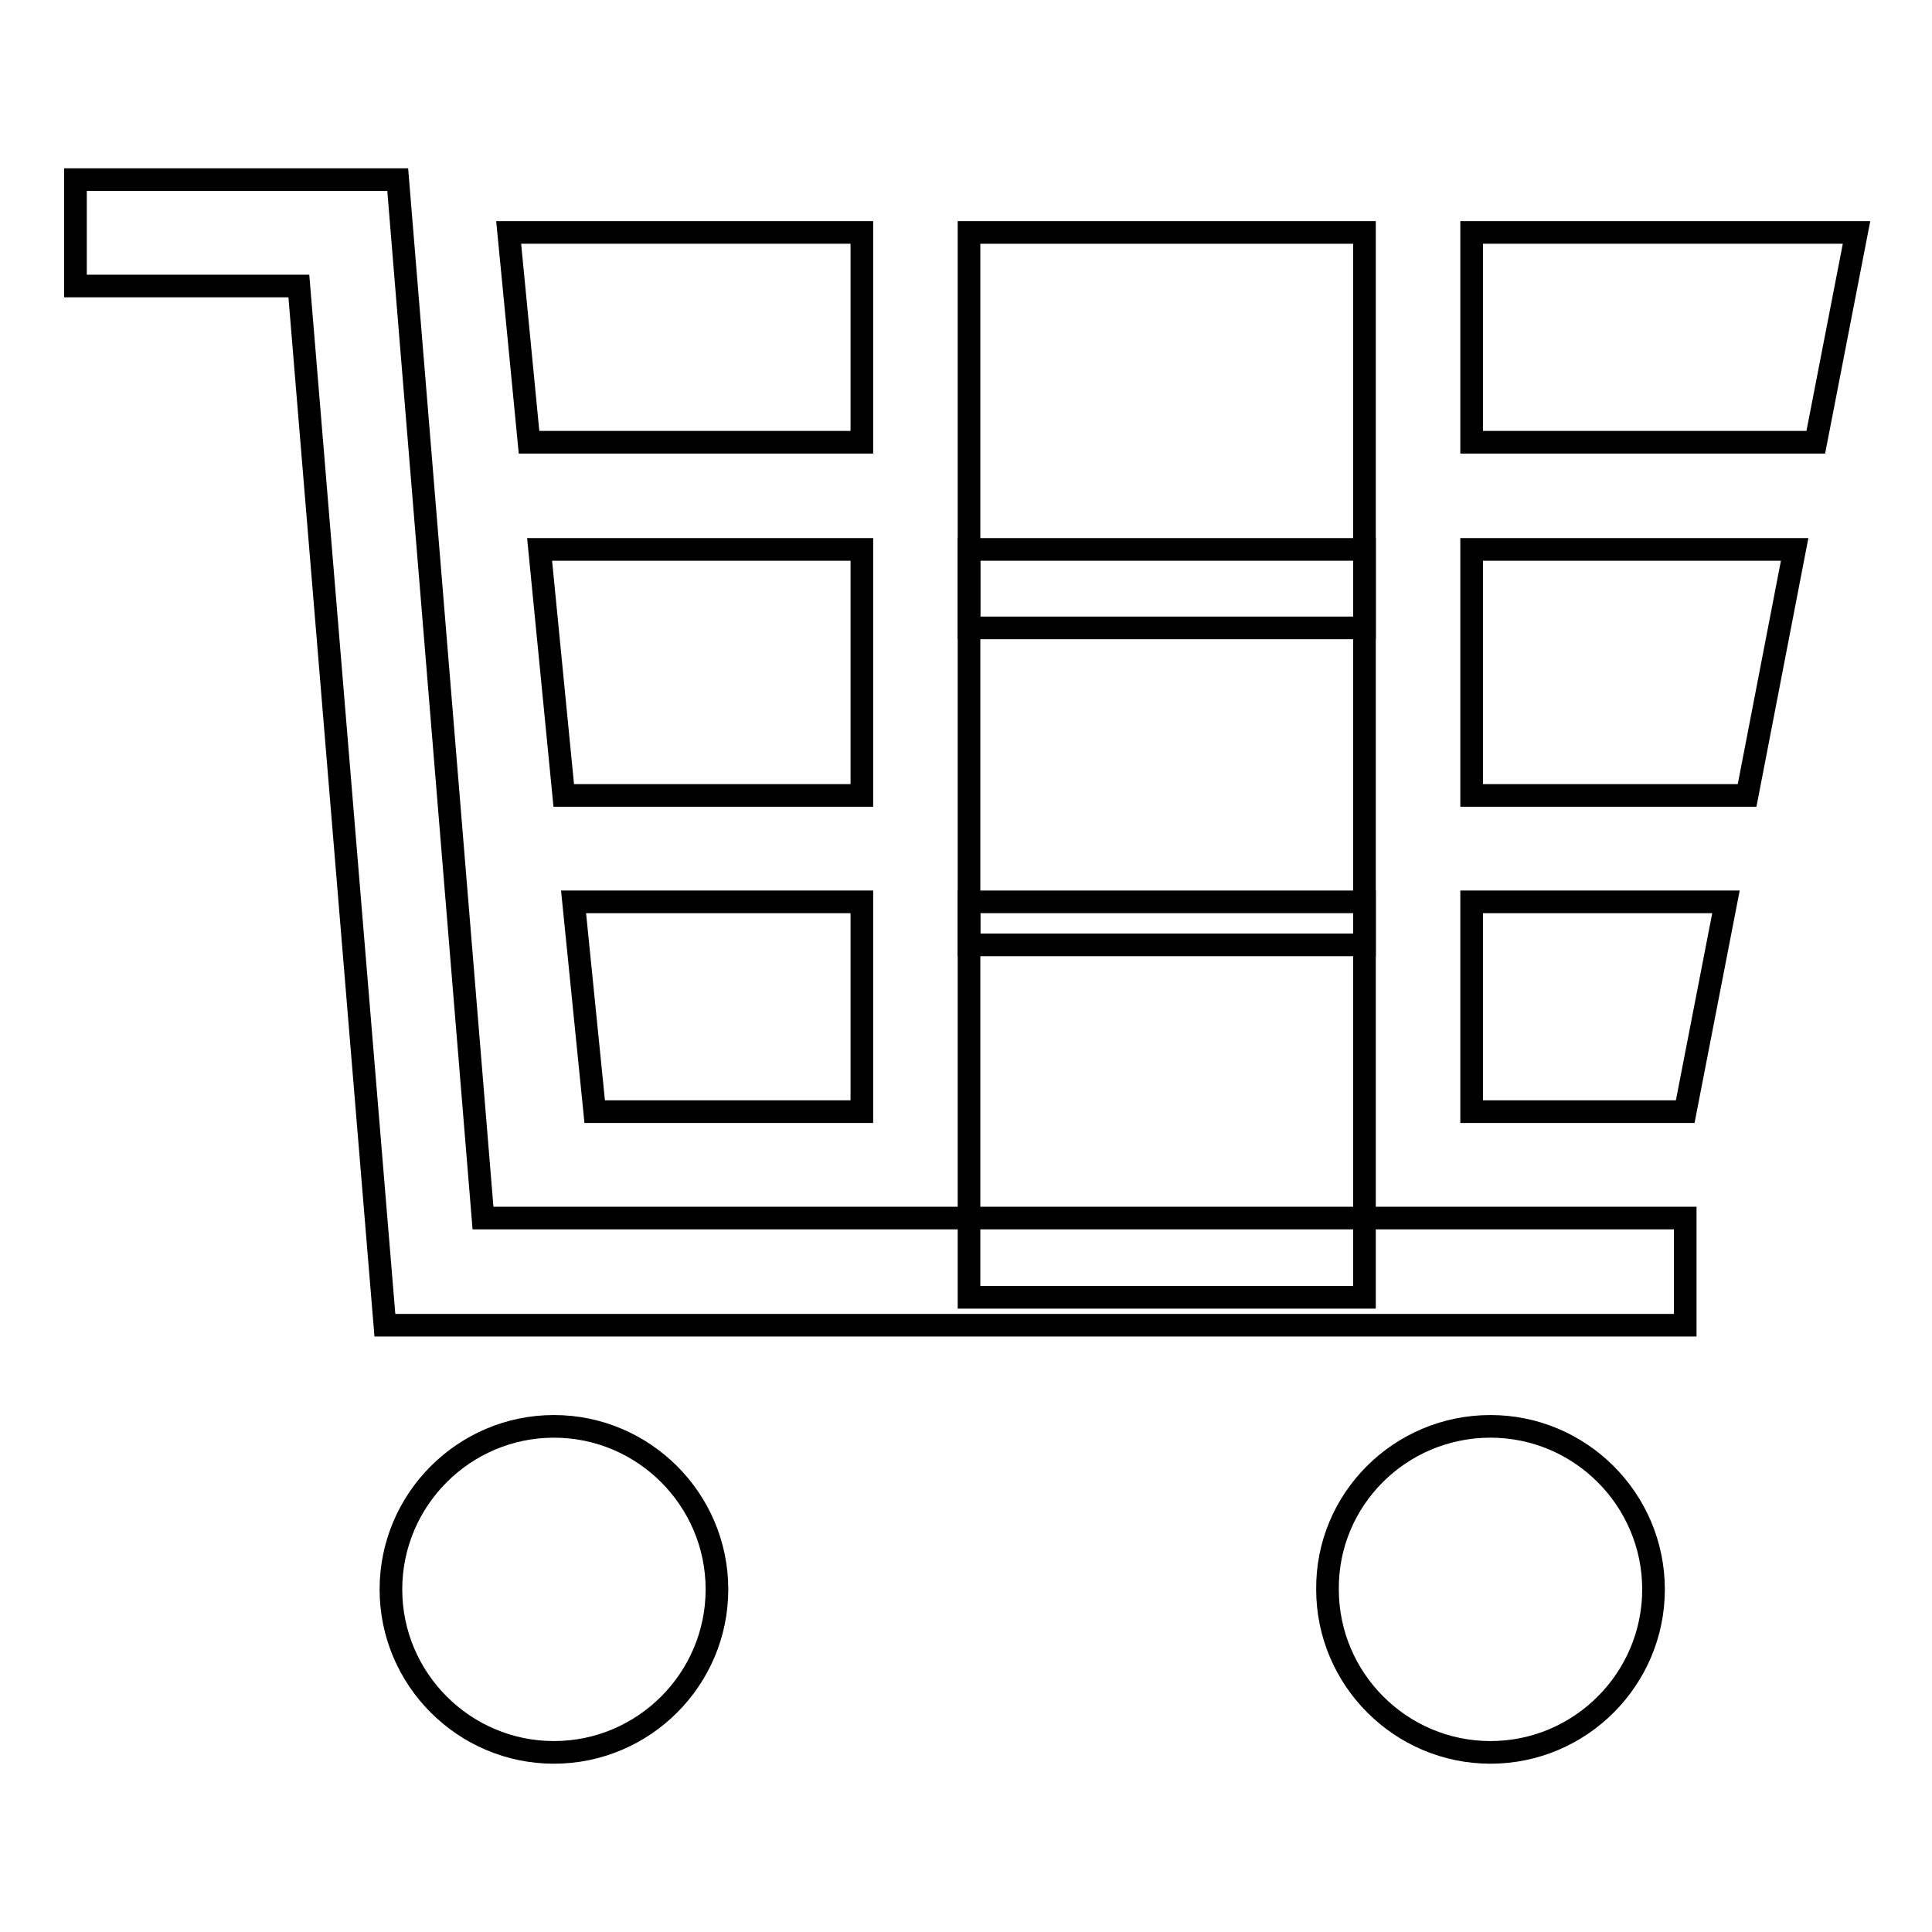
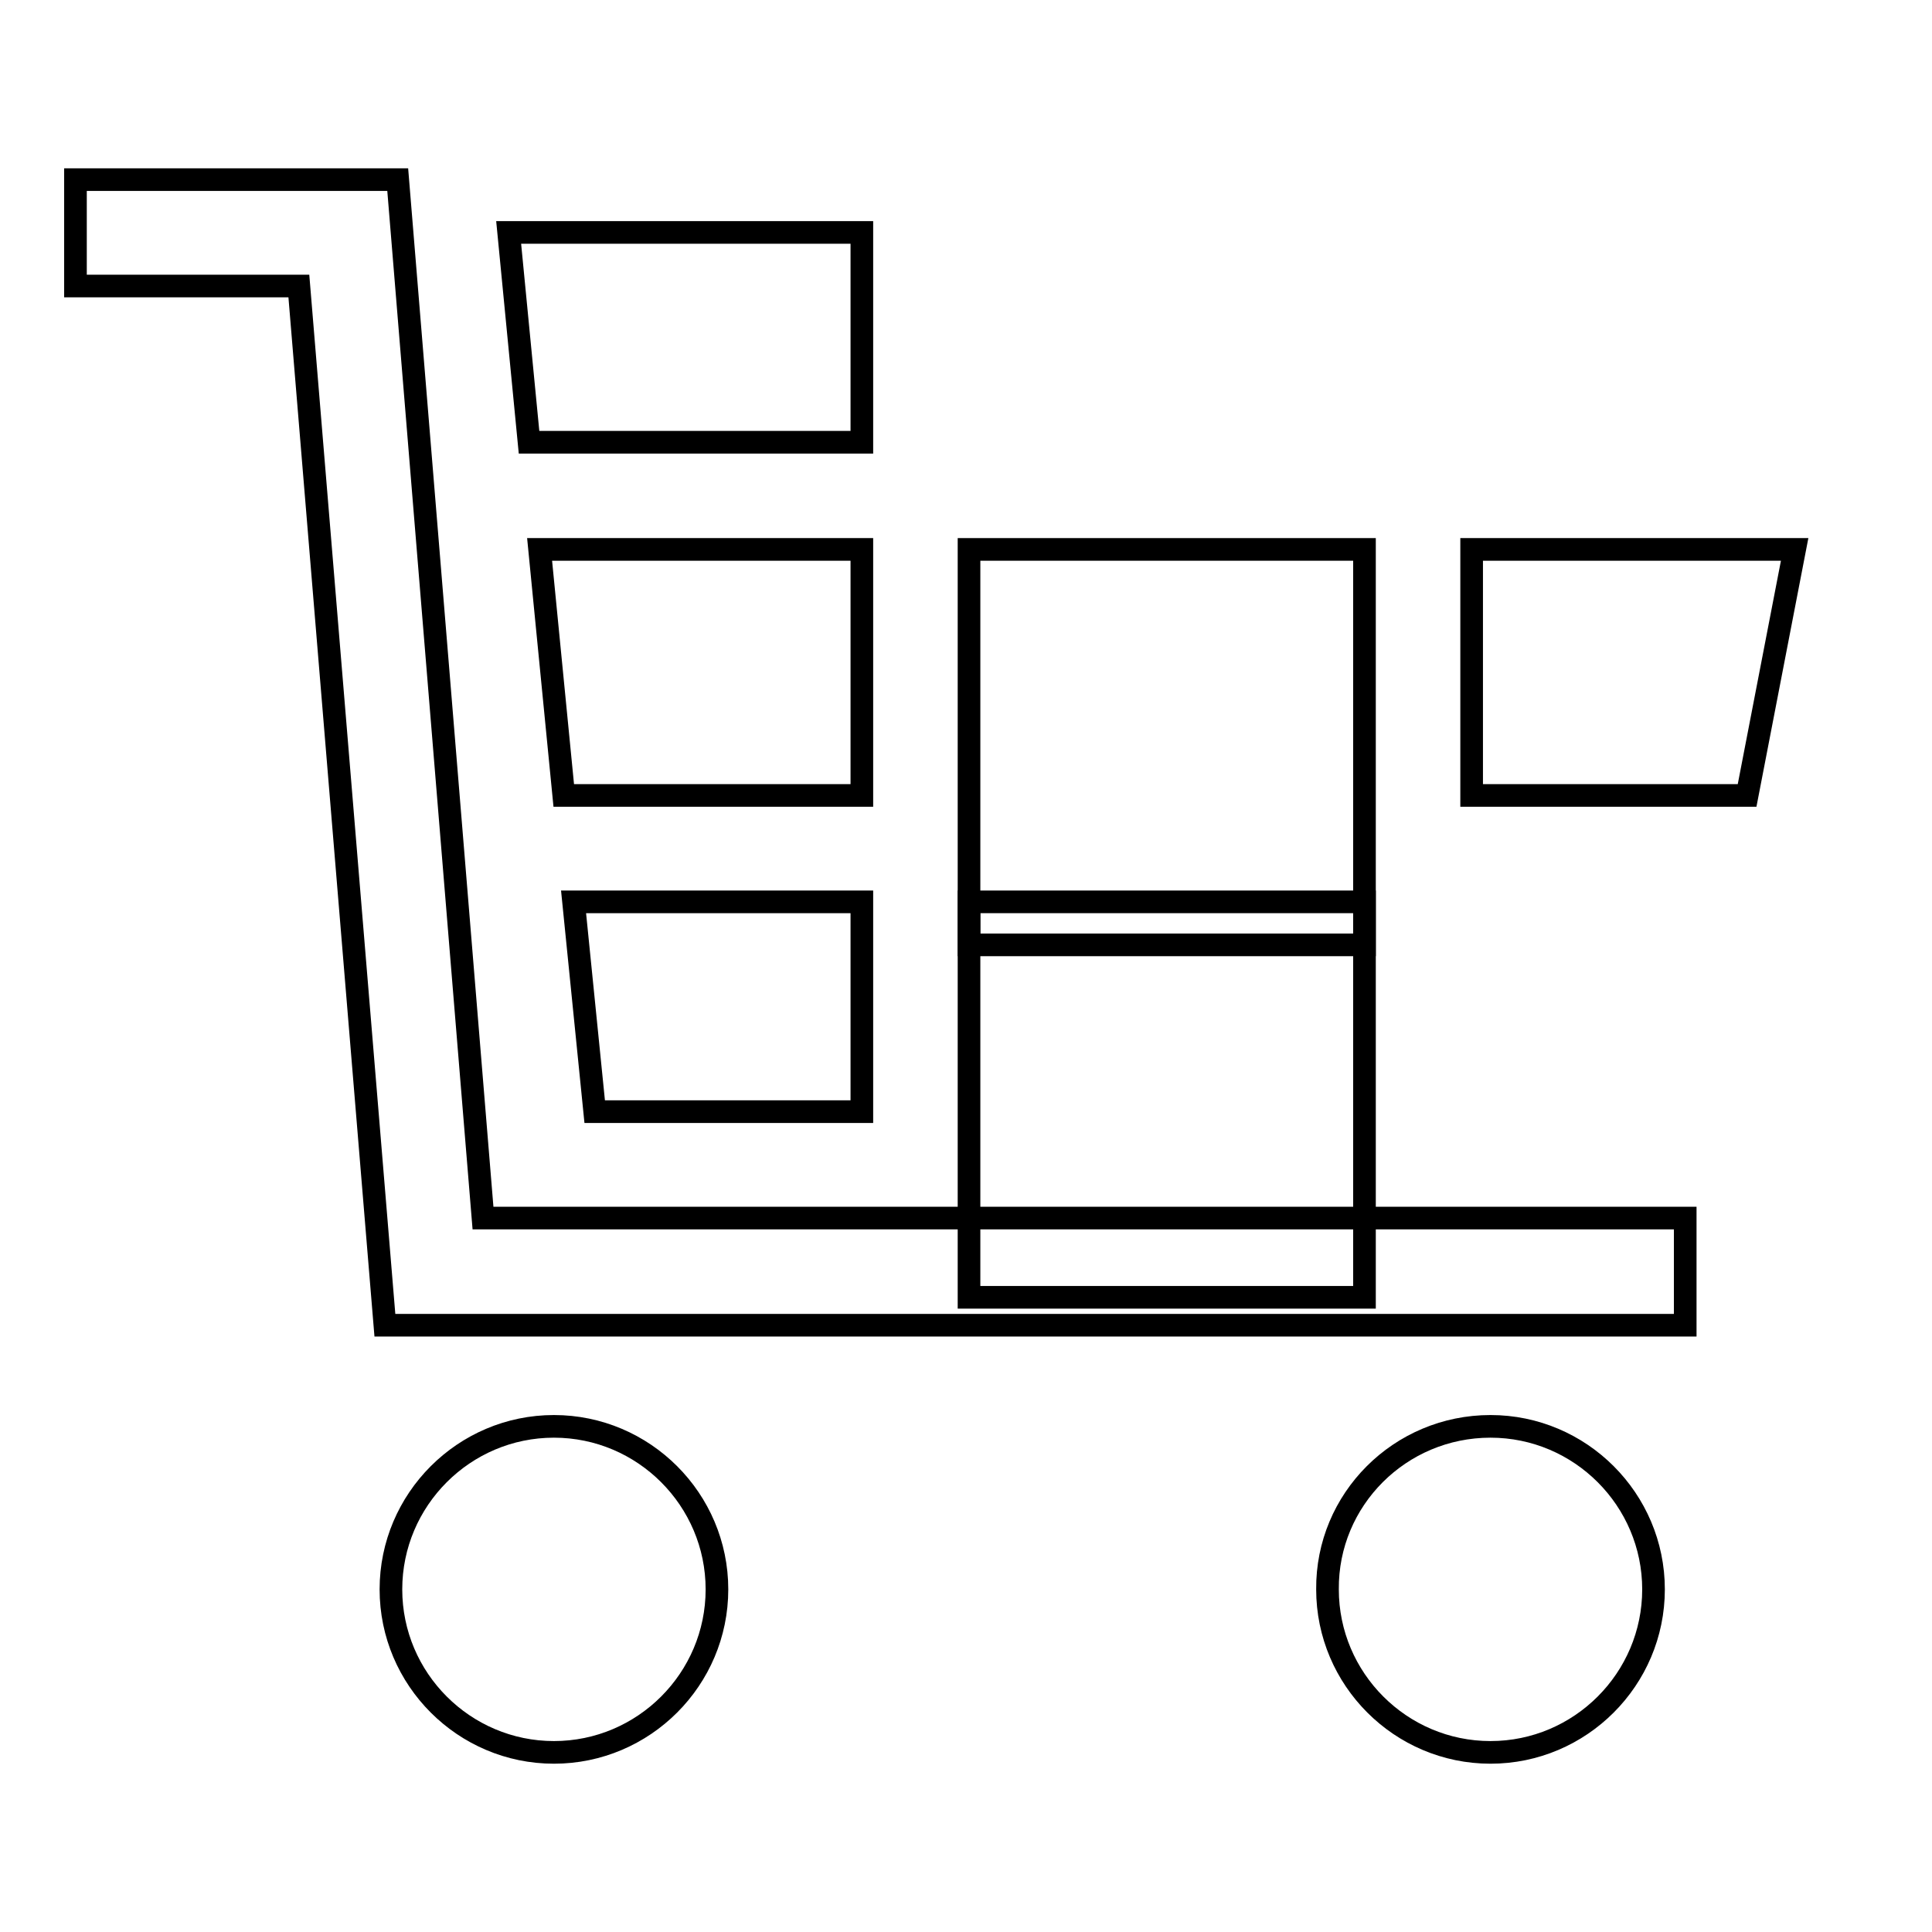
<svg xmlns="http://www.w3.org/2000/svg" version="1.1" x="0px" y="0px" viewBox="0 0 256 256" enable-background="new 0 0 256 256" xml:space="preserve">
  <g>
    <g>
      <g>
        <g>
          <path stroke-width="3" fill-opacity="0" stroke="#000000" d="M128.4 119.5h52.4v52.4h-52.4z" />
          <path stroke-width="3" fill-opacity="0" stroke="#000000" d="M114.2 72.8L71.5 72.8 74.7 105.4 114.2 105.4 z" />
          <path stroke-width="3" fill-opacity="0" stroke="#000000" d="M114.2 147.3L114.2 119.5 76 119.5 78.8 147.3 z" />
          <path stroke-width="3" fill-opacity="0" stroke="#000000" d="M114.2 30.8L67.4 30.8 70.1 58.6 114.2 58.6 z" />
-           <path stroke-width="3" fill-opacity="0" stroke="#000000" d="M195 147.3L223.3 147.3 228.7 119.5 195 119.5 z" />
-           <path stroke-width="3" fill-opacity="0" stroke="#000000" d="M128.4 30.8h52.4v52.4h-52.4z" />
+           <path stroke-width="3" fill-opacity="0" stroke="#000000" d="M195 147.3z" />
          <path stroke-width="3" fill-opacity="0" stroke="#000000" d="M128.4 72.8h52.4v52.4h-52.4z" />
-           <path stroke-width="3" fill-opacity="0" stroke="#000000" d="M195 58.6L240.6 58.6 246 30.8 195 30.8 z" />
          <path stroke-width="3" fill-opacity="0" stroke="#000000" d="M195 105.4L231.5 105.4 237.8 72.8 195 72.8 z" />
          <path stroke-width="3" fill-opacity="0" stroke="#000000" d="M52.7 23.8L10 23.8 10 37.9 39.6 37.9 51 175.6 223.3 175.6 223.3 161.4 64 161.4 z" />
          <path stroke-width="3" fill-opacity="0" stroke="#000000" d="M73.4,189c11.9,0,21.6,9.7,21.6,21.6s-9.7,21.6-21.6,21.6c-11.9,0-21.6-9.7-21.6-21.6S61.5,189,73.4,189z" />
          <path stroke-width="3" fill-opacity="0" stroke="#000000" d="M197.5,189c11.9,0,21.6,9.7,21.6,21.6s-9.7,21.6-21.6,21.6s-21.6-9.7-21.6-21.6C175.8,198.7,185.5,189,197.5,189z" />
        </g>
      </g>
      <g />
      <g />
      <g />
      <g />
      <g />
      <g />
      <g />
      <g />
      <g />
      <g />
      <g />
      <g />
      <g />
      <g />
      <g />
    </g>
  </g>
</svg>